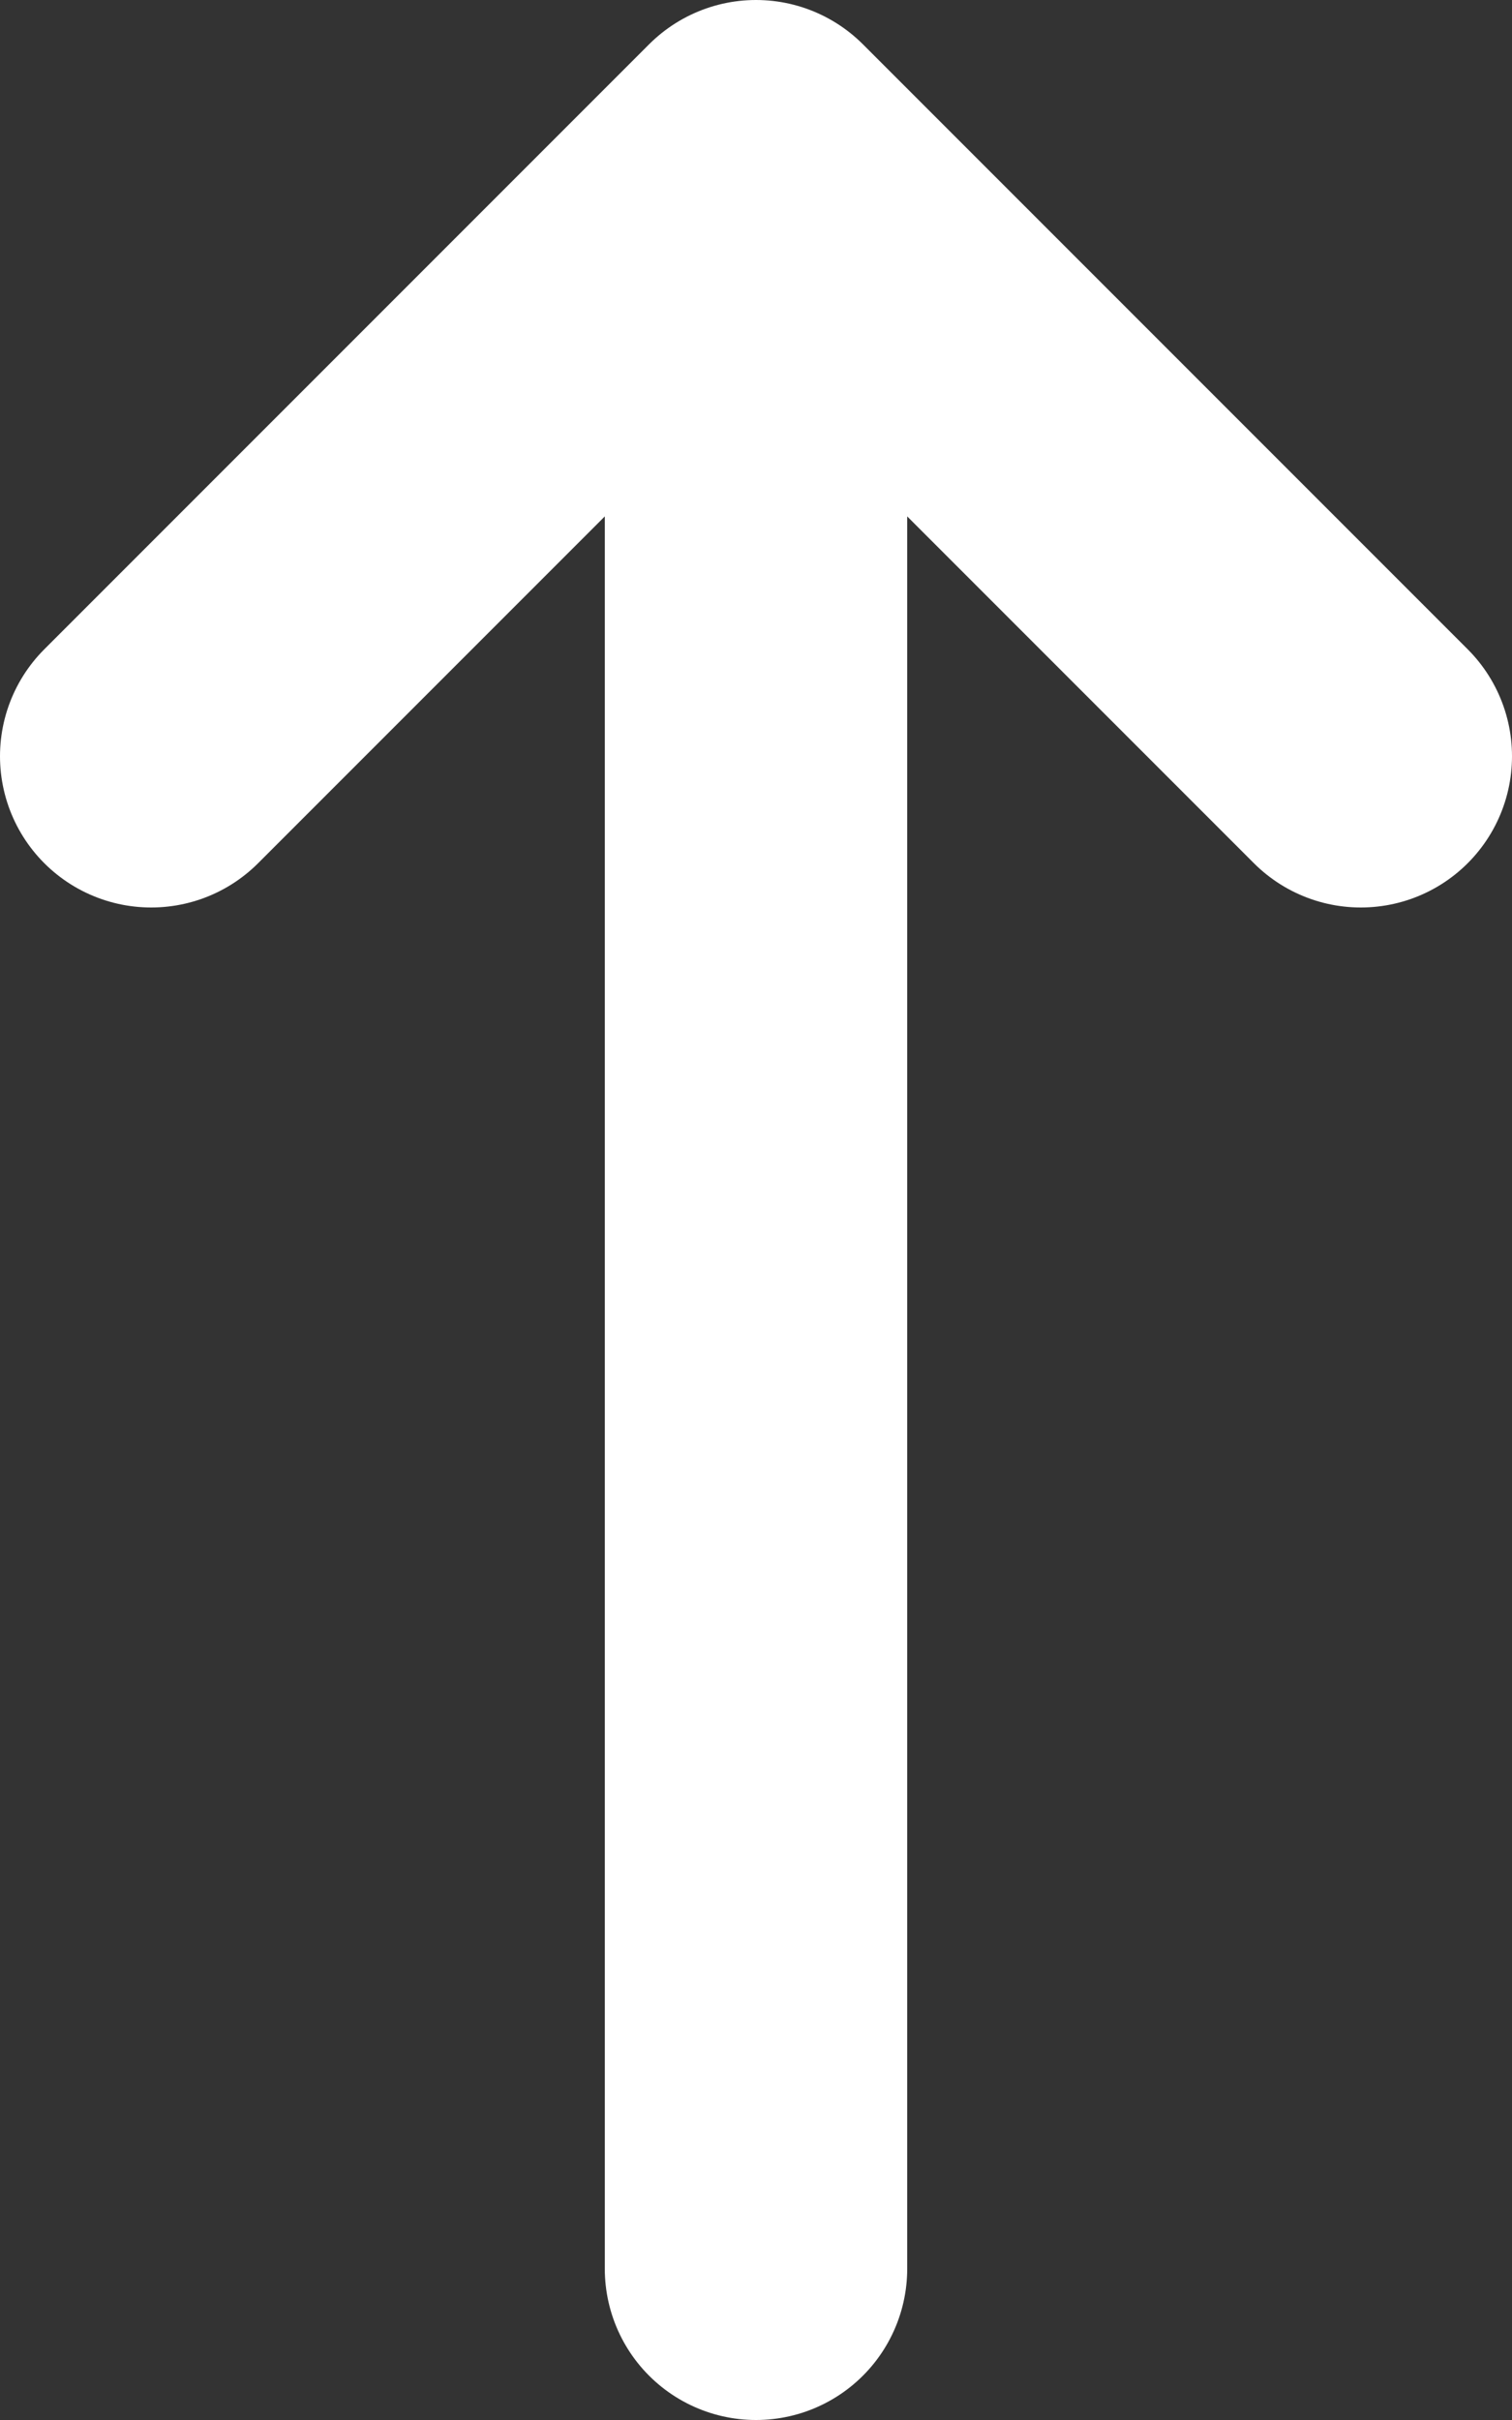
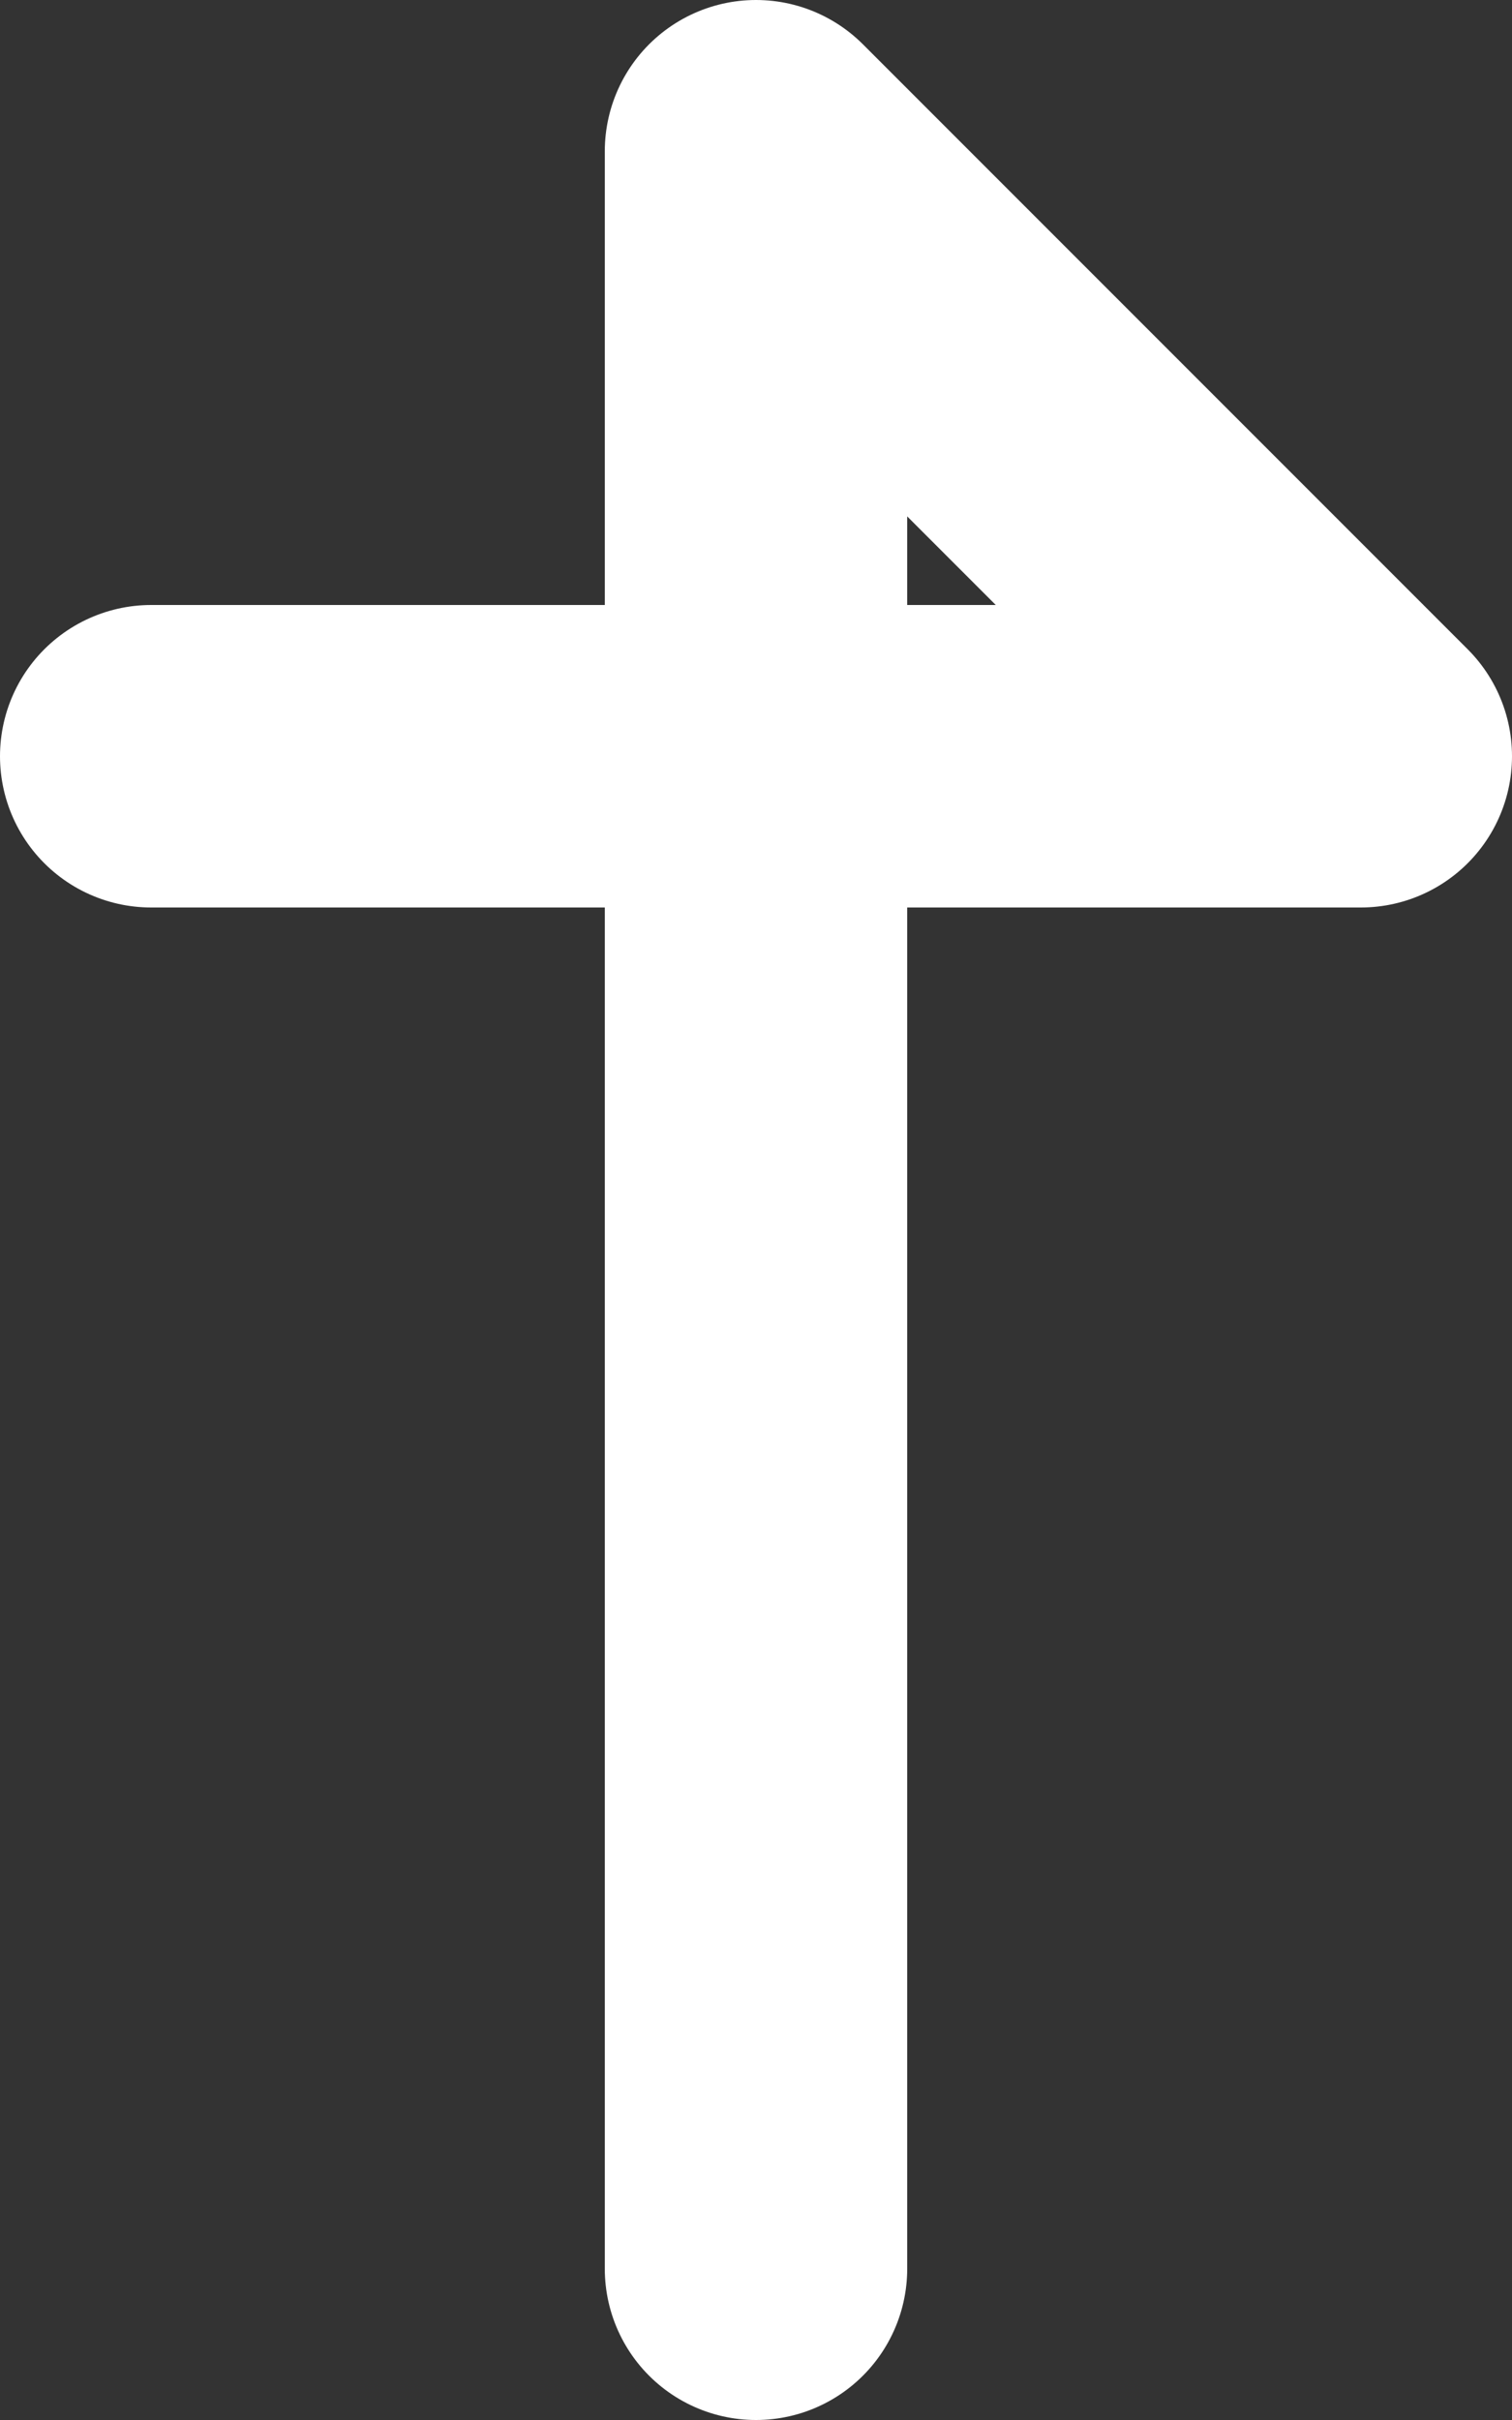
<svg xmlns="http://www.w3.org/2000/svg" width="10" height="16" viewBox="0 0 10 16" fill="none">
  <rect x="0" y="0" width="10" height="16" fill="#333333" stroke="none" />
-   <path d="M5 1V15M5 1L9 5M5 1L1 5" stroke="white" stroke-width="2" stroke-linecap="round" stroke-linejoin="round" />
+   <path d="M5 1V15M5 1L9 5L1 5" stroke="white" stroke-width="2" stroke-linecap="round" stroke-linejoin="round" />
</svg>